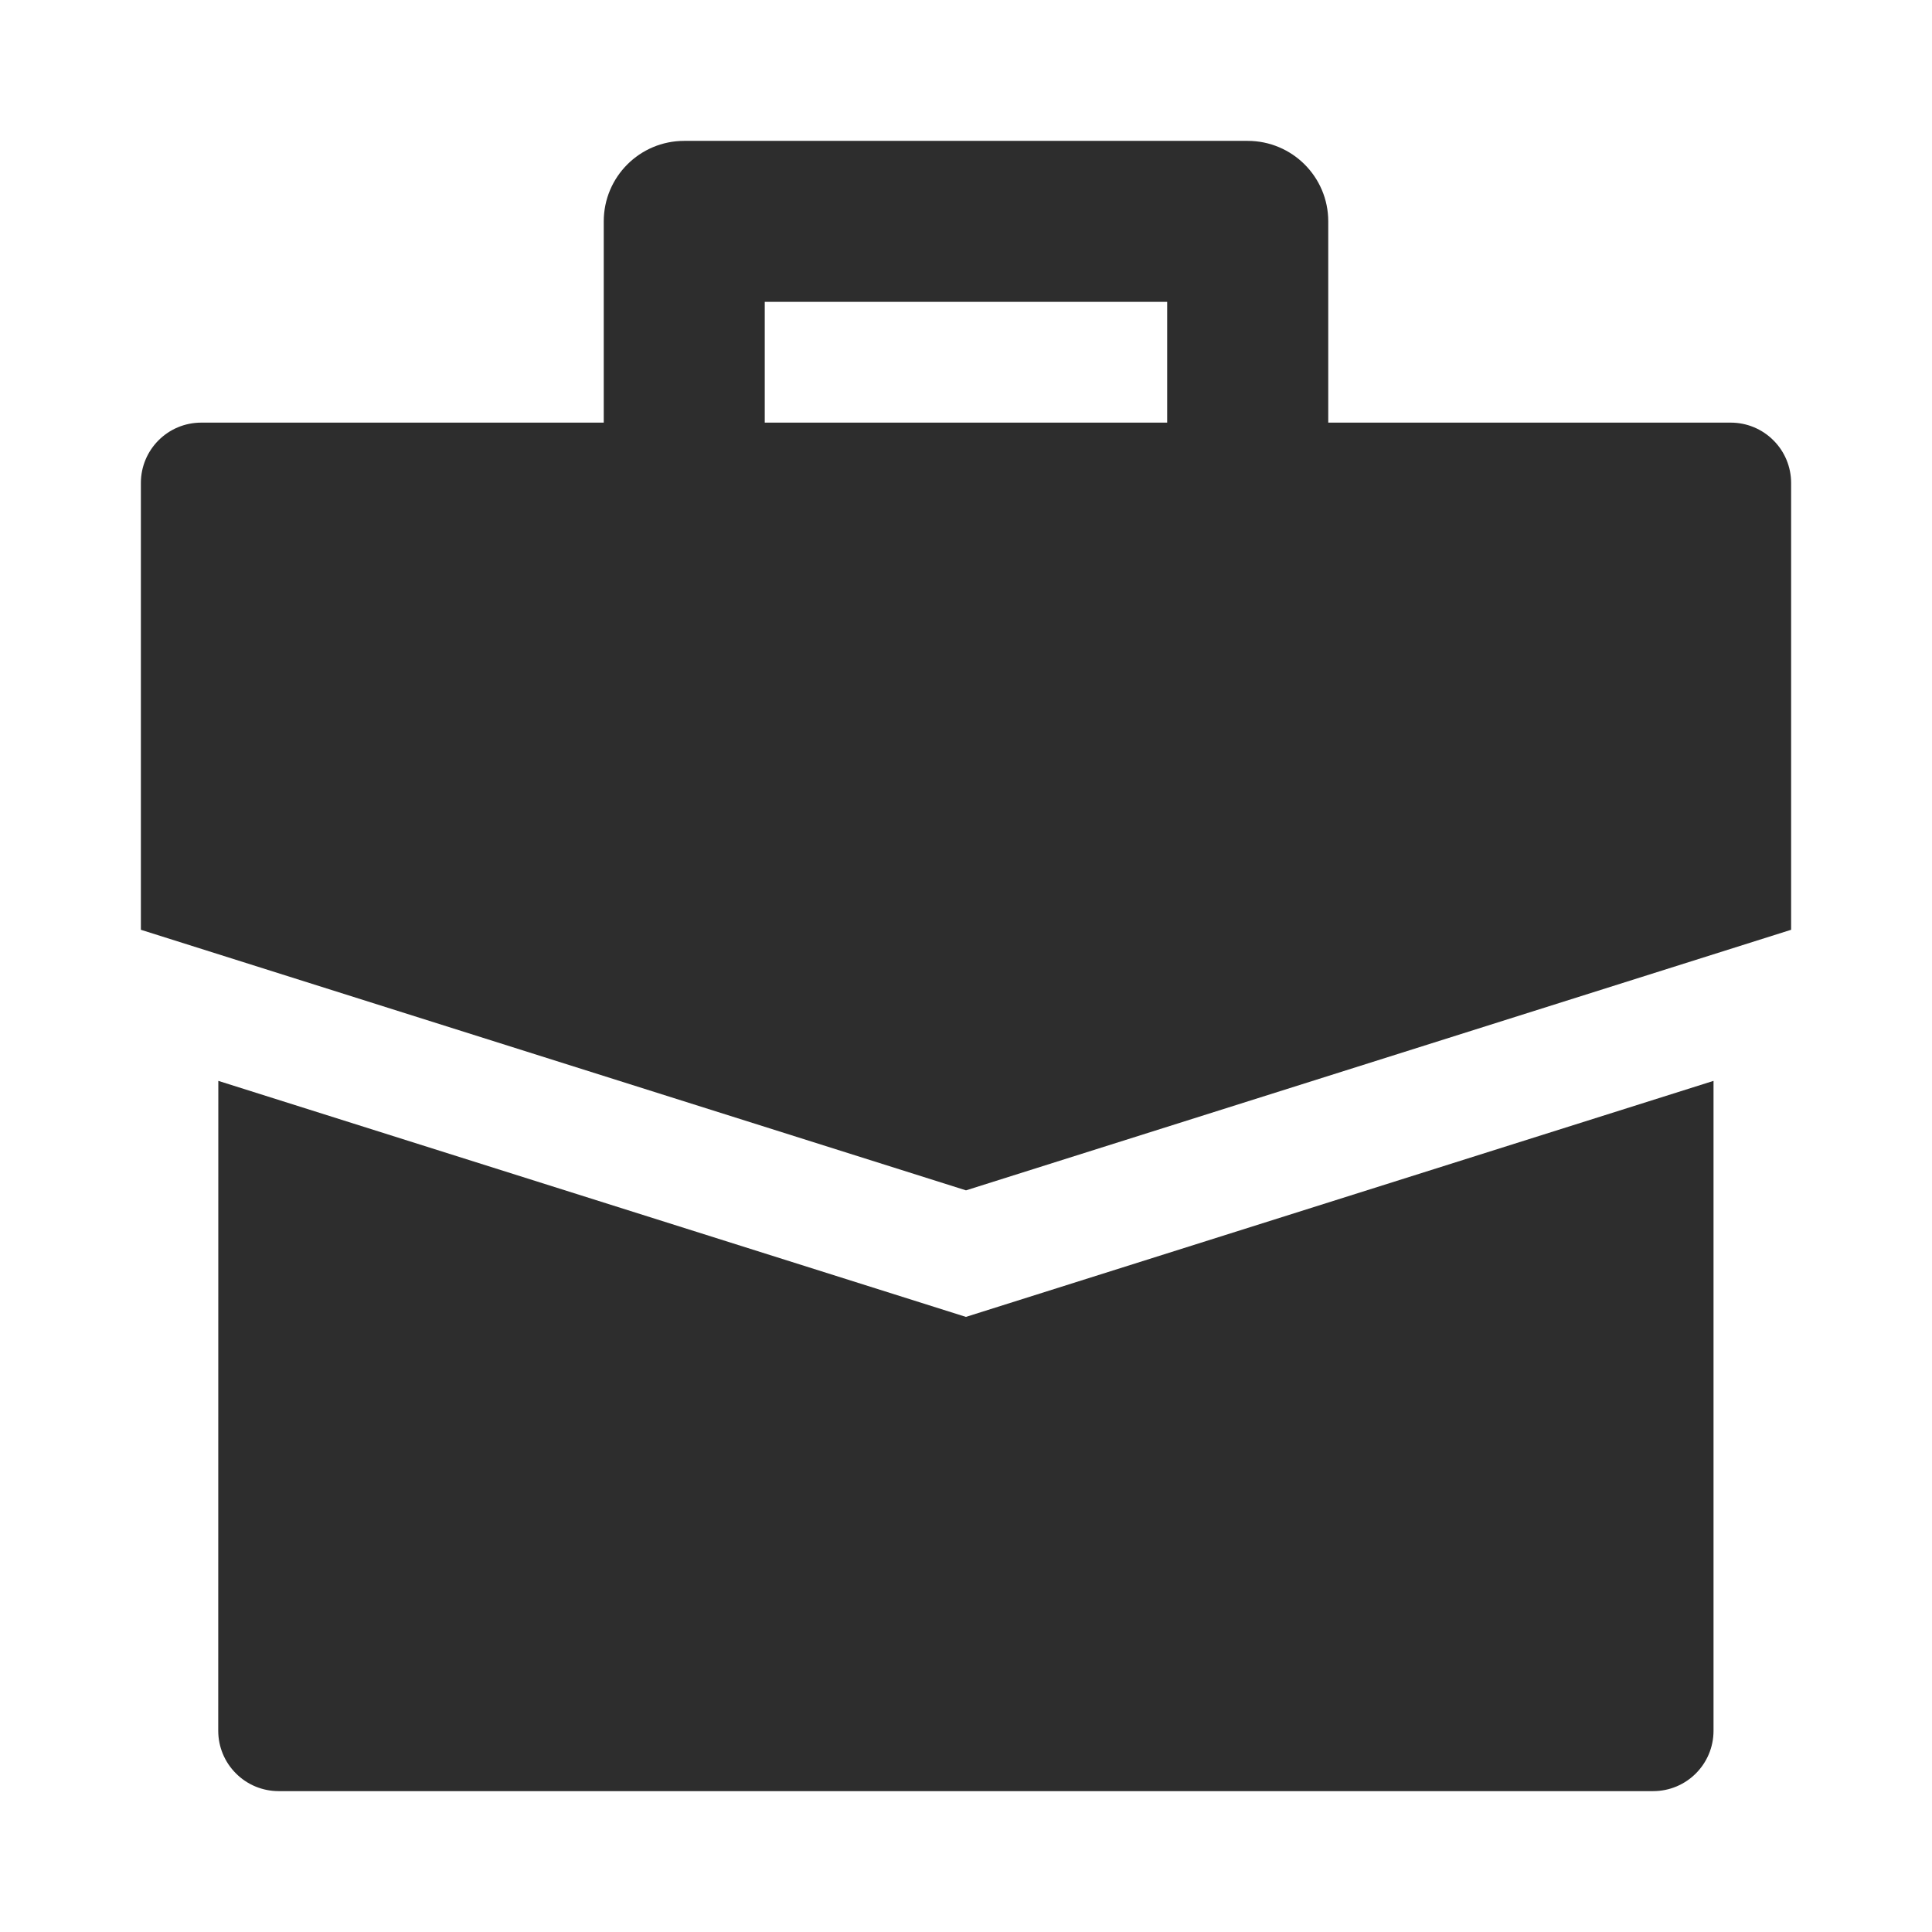
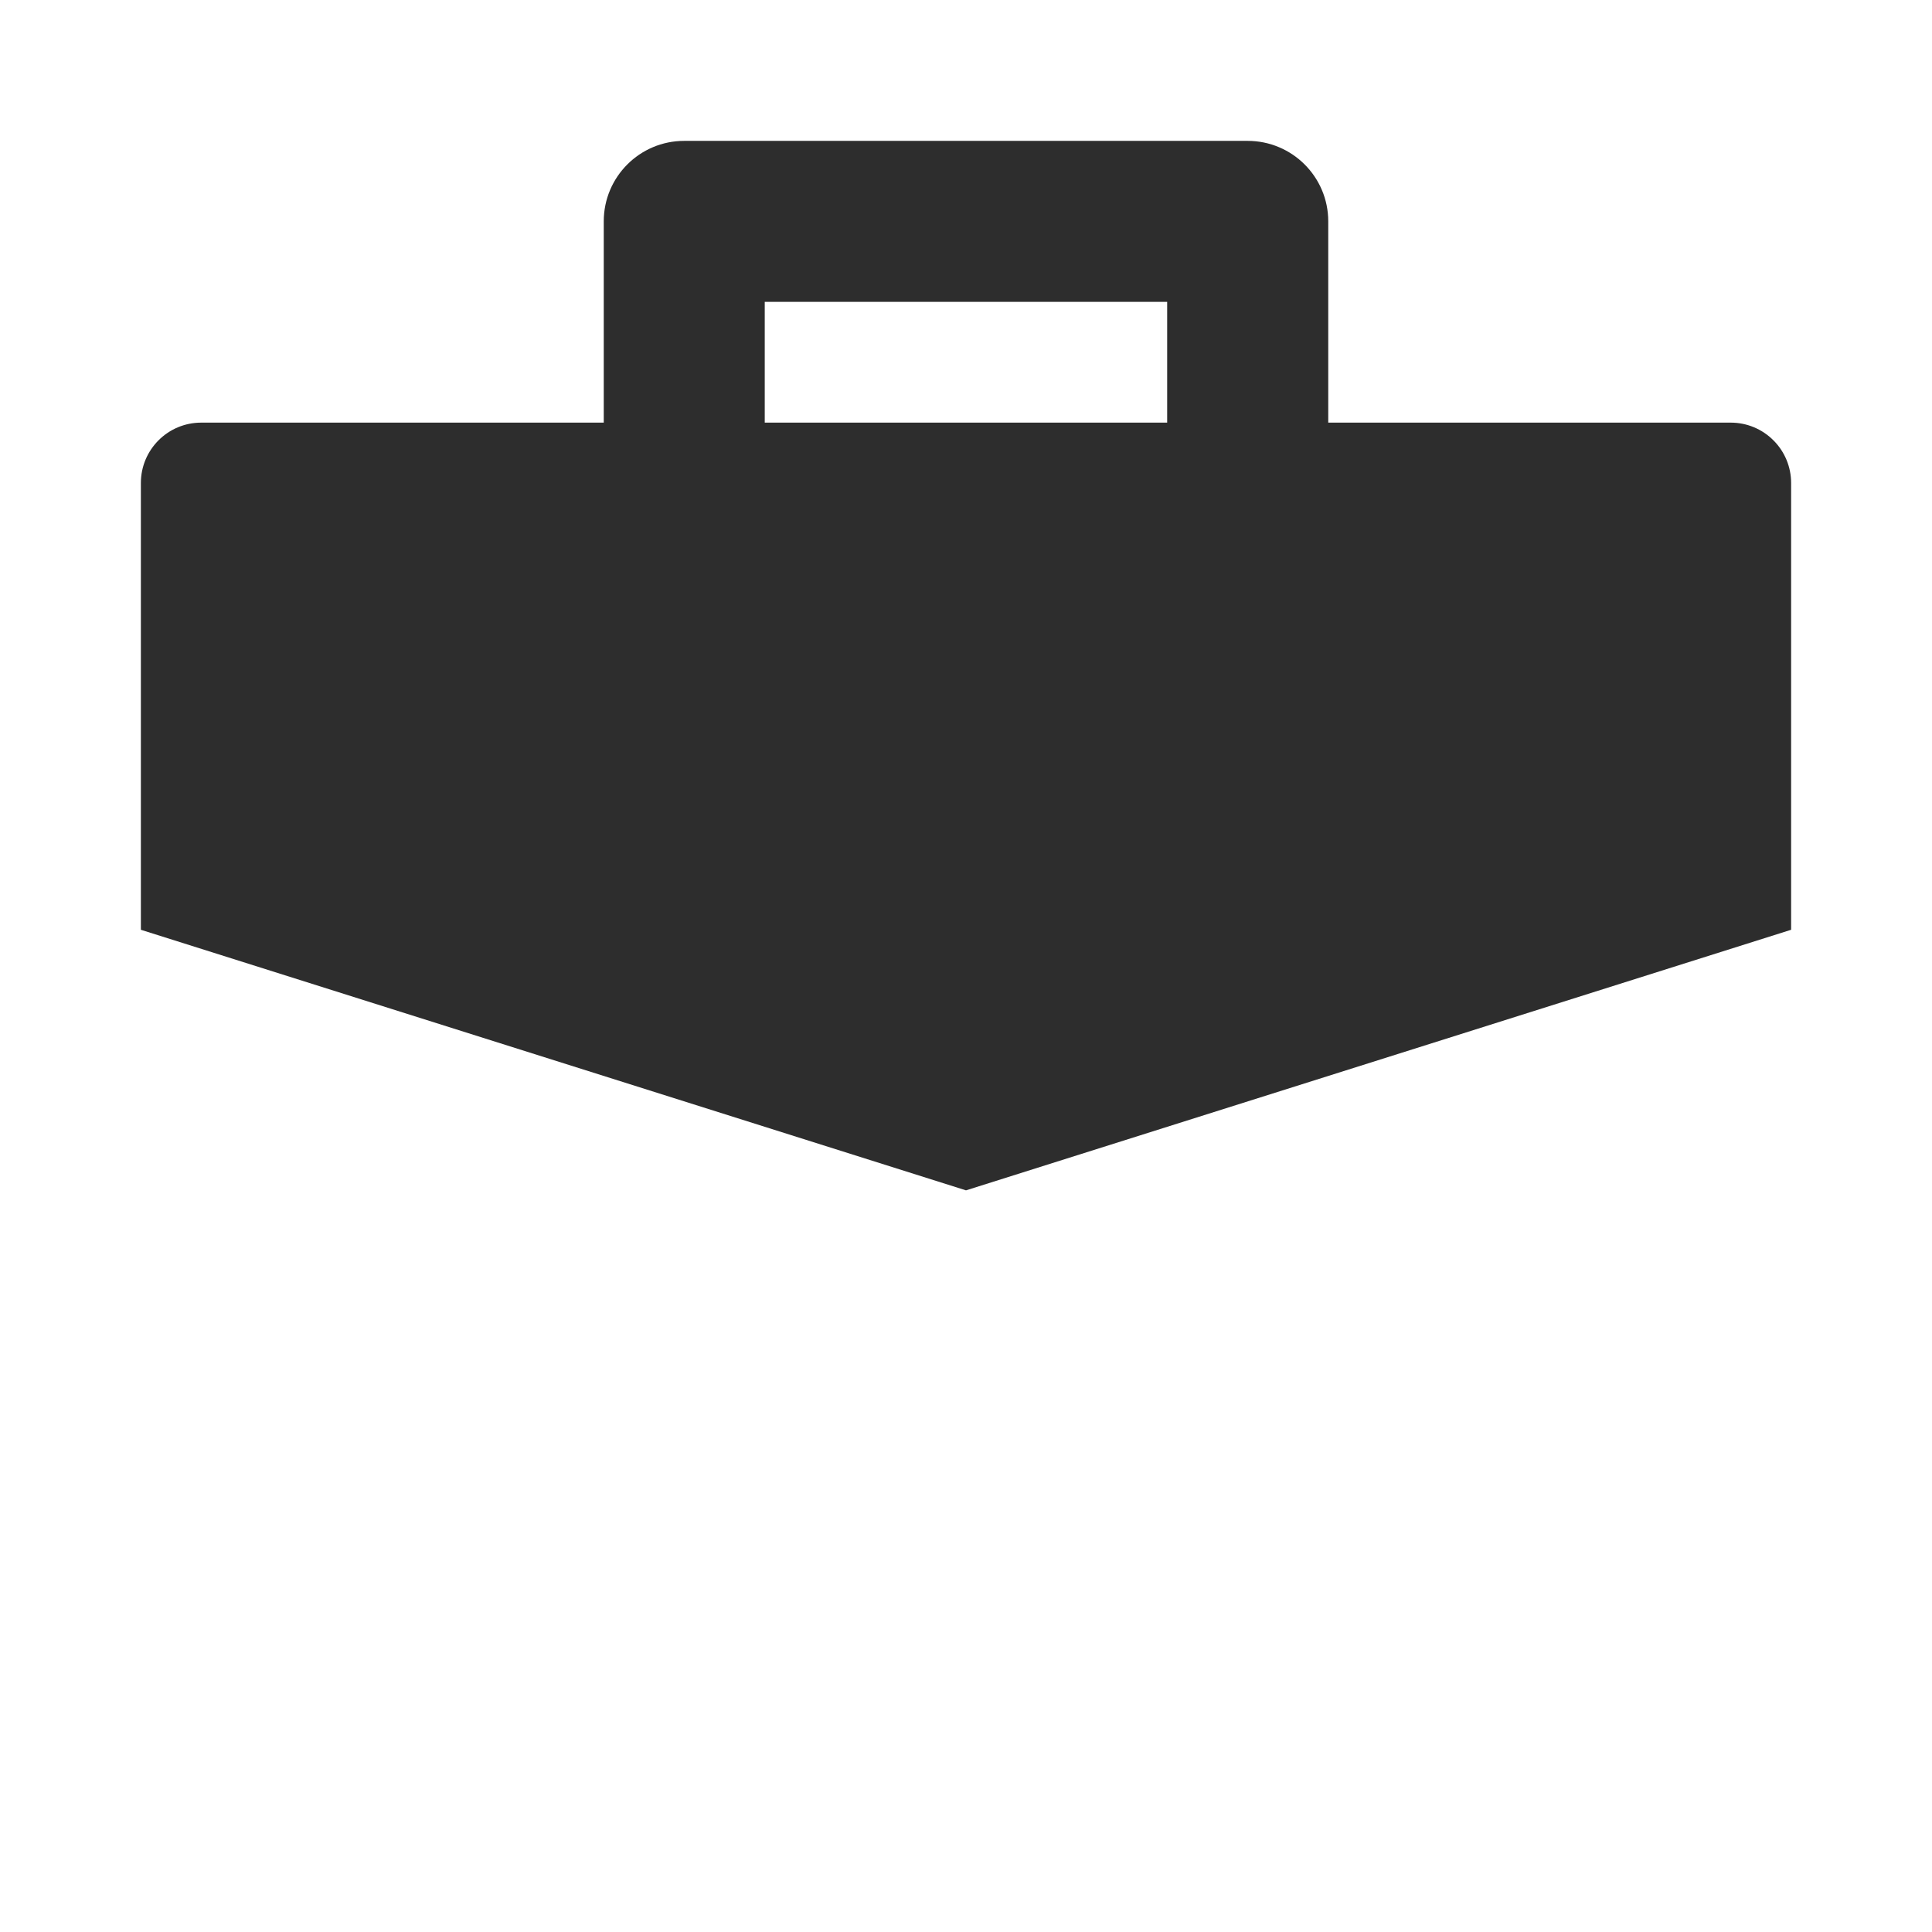
<svg xmlns="http://www.w3.org/2000/svg" width="24" height="24" viewBox="0 0 24 24" fill="none">
  <path d="M1.75 6C1.75 5.586 2.085 5.25 2.5 5.25H21.5C21.699 5.25 21.89 5.329 22.03 5.47C22.171 5.61 22.25 5.801 22.25 6L22.25 11.55L12 14.787L1.75 11.55V6Z" fill="#2D2D2D" />
-   <path d="M21.286 21.5C21.286 21.914 20.951 22.25 20.536 22.25H3.461C3.262 22.25 3.071 22.171 2.931 22.03C2.79 21.89 2.711 21.699 2.711 21.5L2.712 13.427L11.999 16.359L21.286 13.427V21.5Z" fill="#2D2D2D" />
  <path fill-rule="evenodd" clip-rule="evenodd" d="M7.5 2.75C7.5 2.198 7.947 1.75 8.5 1.75H15.499C16.052 1.75 16.5 2.198 16.5 2.75V6.25H14.499V3.75H9.5V6.25H7.5V2.75Z" fill="#2D2D2D" />
</svg>